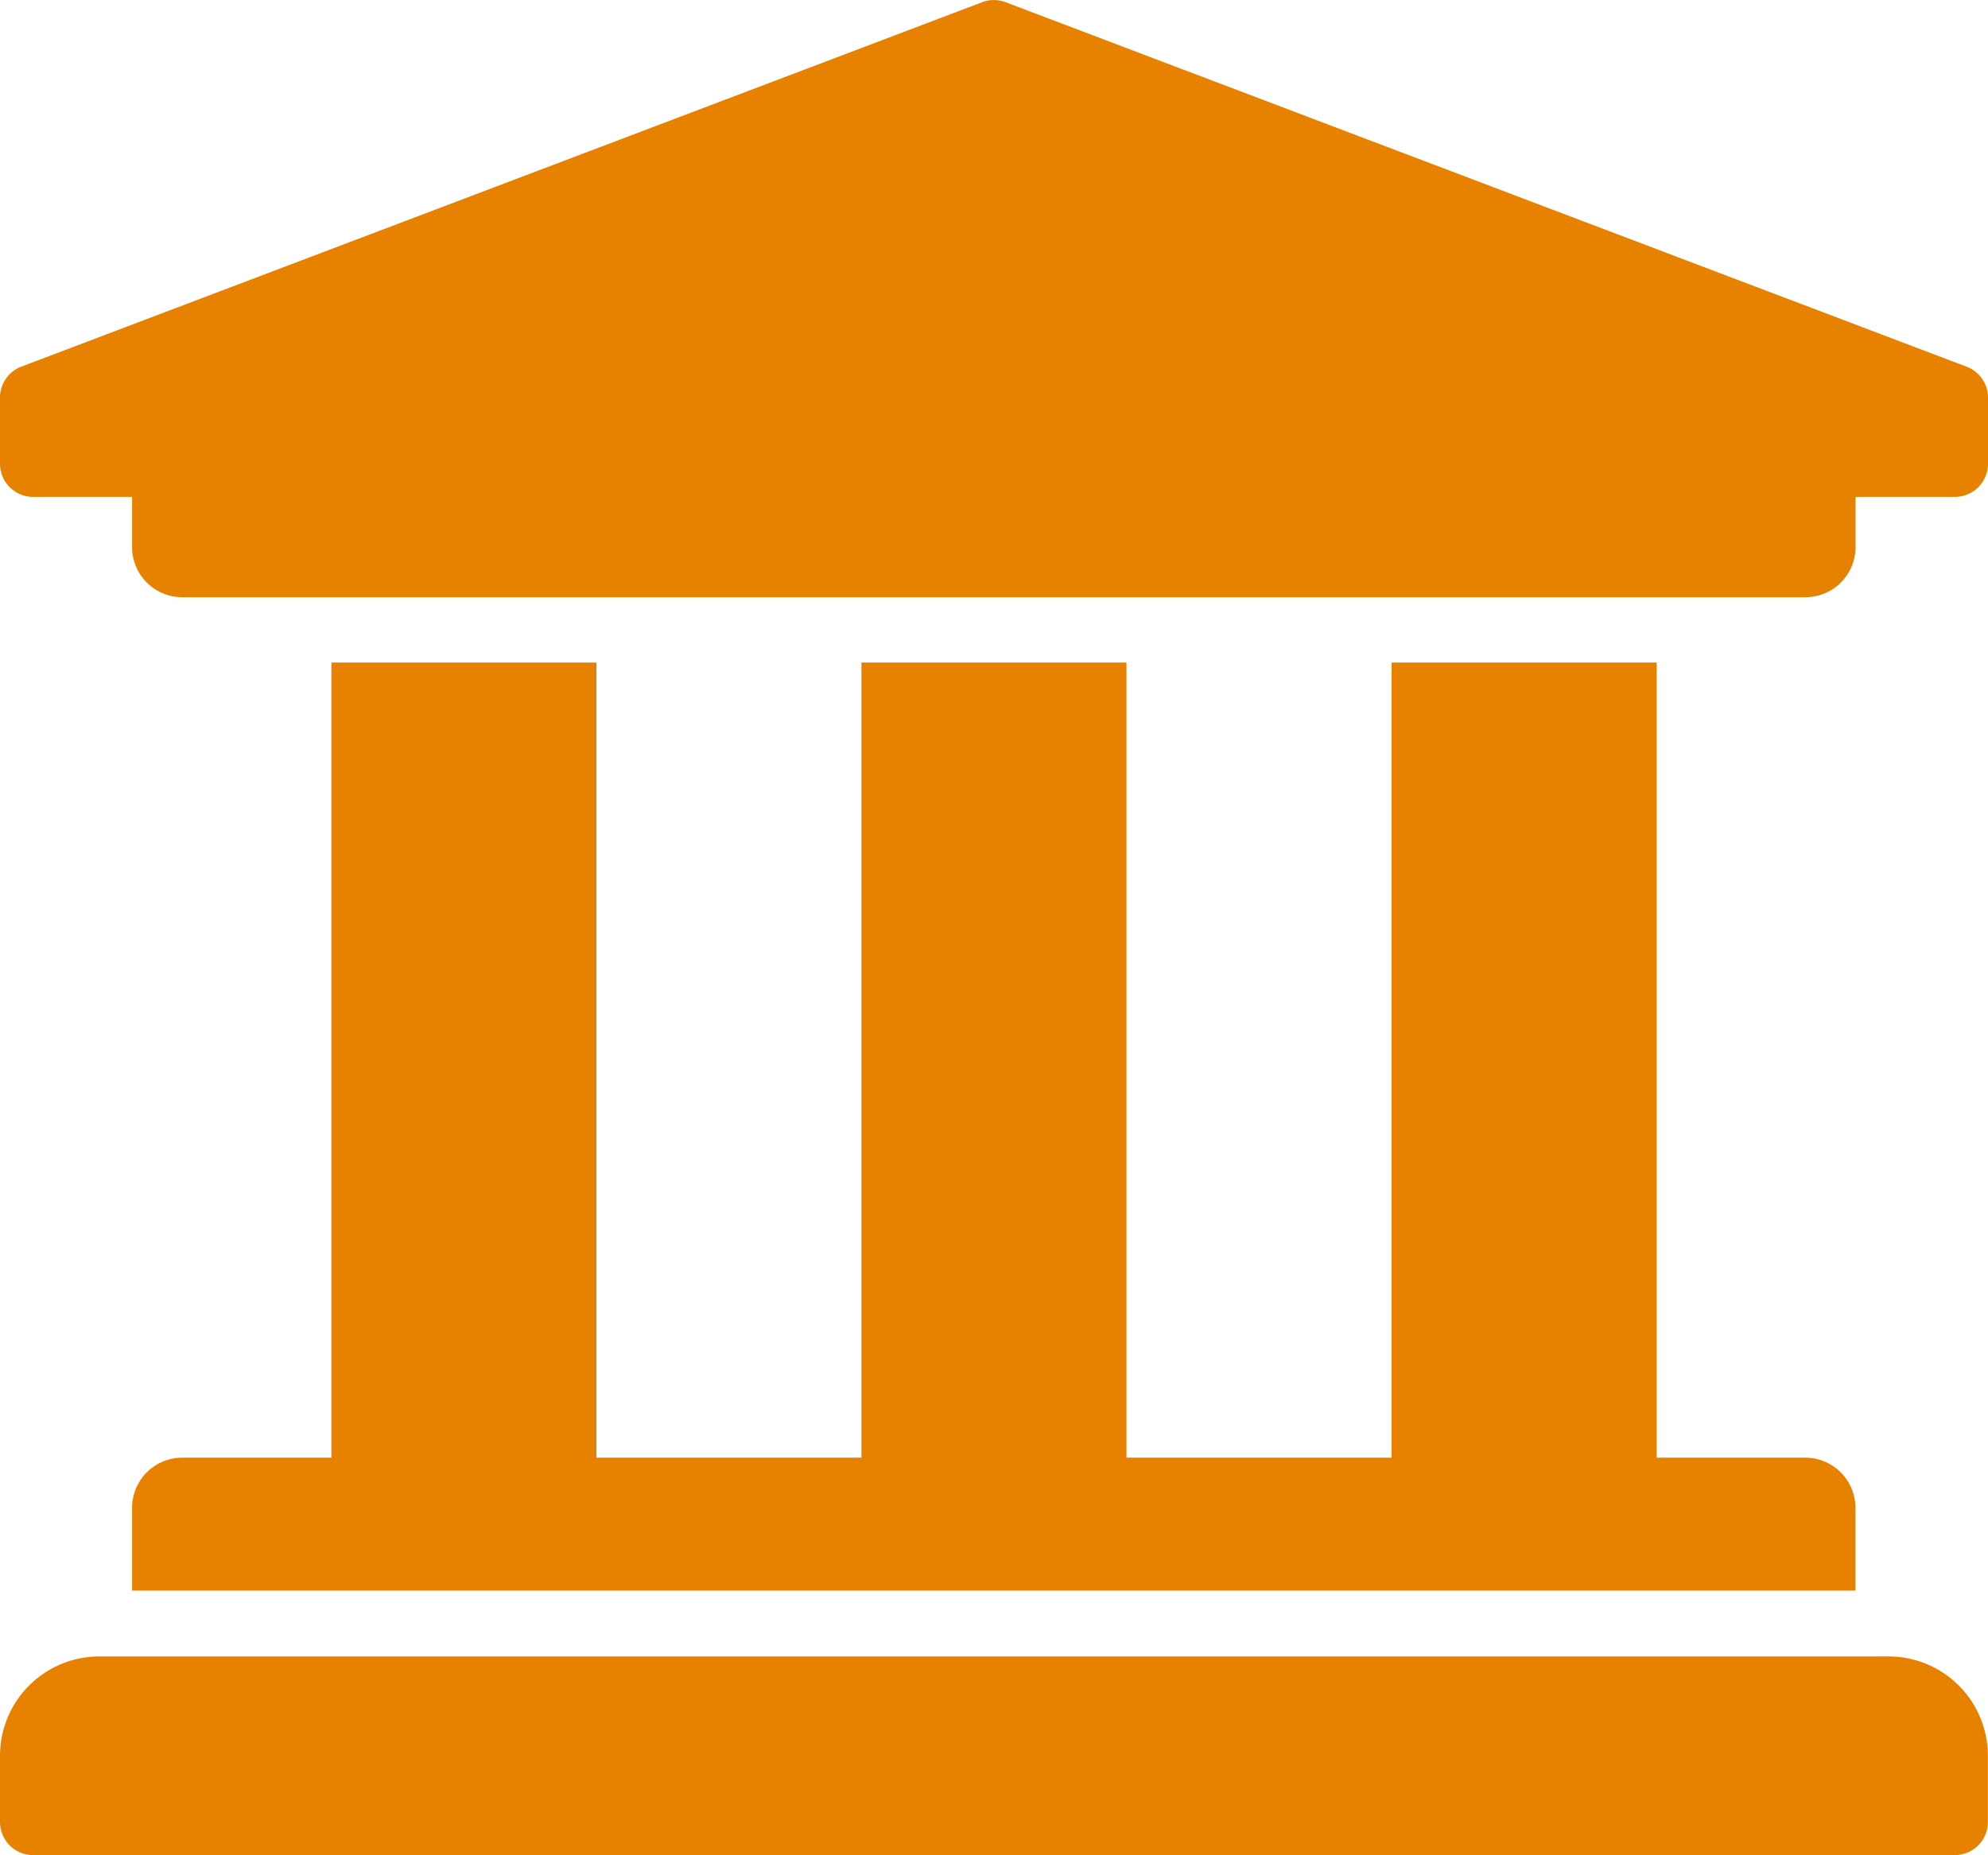
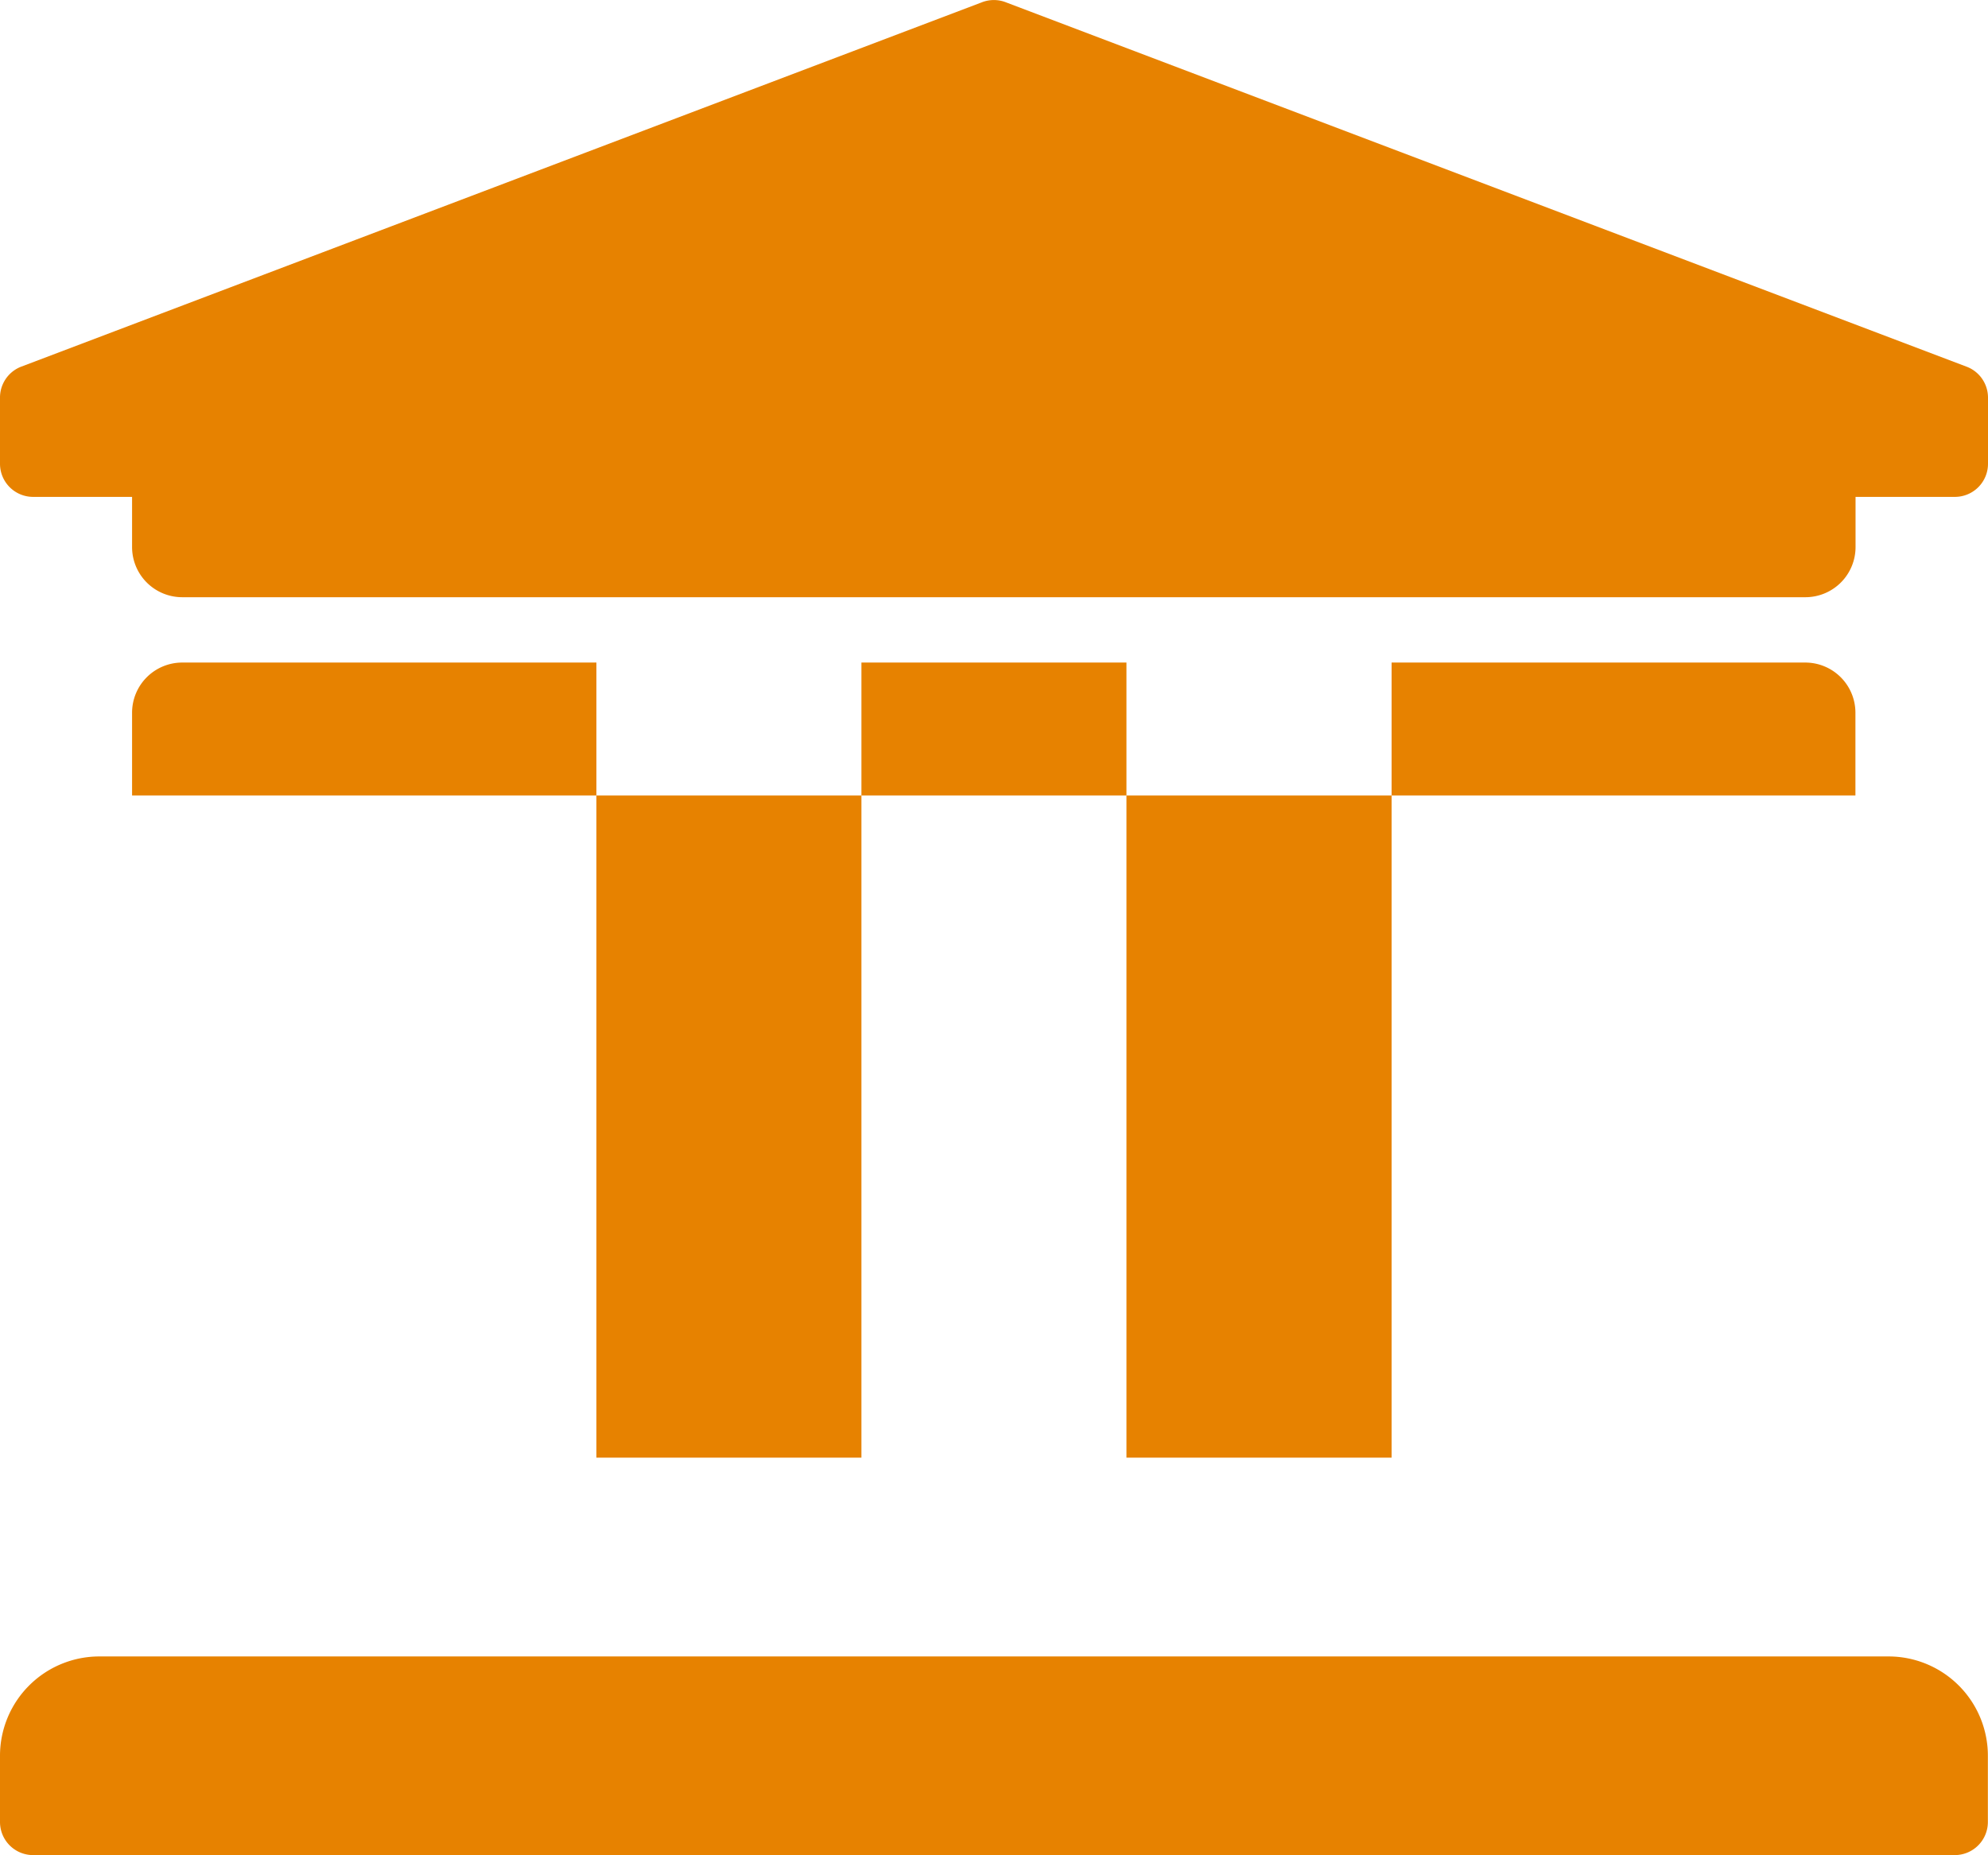
<svg xmlns="http://www.w3.org/2000/svg" width="15.85" height="14.793" viewBox="0 0 15.85 14.793">
-   <path id="Icon_awesome-university" data-name="Icon awesome-university" d="M16.975,5.42v.528a.264.264,0,0,1-.264.264h-.792v.4a.4.4,0,0,1-.4.4H2.578a.4.4,0,0,1-.4-.4v-.4H1.389a.264.264,0,0,1-.264-.264V5.42a.264.264,0,0,1,.163-.244L8.949,2.27a.264.264,0,0,1,.2,0l7.661,2.906A.264.264,0,0,1,16.975,5.42Zm-.792,10.038H1.917a.792.792,0,0,0-.792.792v.528a.264.264,0,0,0,.264.264H16.71a.264.264,0,0,0,.264-.264V16.25A.792.792,0,0,0,16.182,15.458ZM3.767,7.533v6.34H2.578a.4.4,0,0,0-.4.4v.66H15.918v-.66a.4.4,0,0,0-.4-.4H14.333V7.533H12.22v6.34H10.106V7.533H7.993v6.34H5.88V7.533Z" transform="translate(-1.125 -2.25)" fill="#e78200" />
+   <path id="Icon_awesome-university" data-name="Icon awesome-university" d="M16.975,5.42v.528a.264.264,0,0,1-.264.264h-.792v.4a.4.4,0,0,1-.4.4H2.578a.4.4,0,0,1-.4-.4v-.4H1.389a.264.264,0,0,1-.264-.264V5.42a.264.264,0,0,1,.163-.244L8.949,2.27a.264.264,0,0,1,.2,0l7.661,2.906A.264.264,0,0,1,16.975,5.42Zm-.792,10.038H1.917a.792.792,0,0,0-.792.792v.528a.264.264,0,0,0,.264.264H16.71a.264.264,0,0,0,.264-.264V16.25A.792.792,0,0,0,16.182,15.458ZM3.767,7.533H2.578a.4.4,0,0,0-.4.4v.66H15.918v-.66a.4.4,0,0,0-.4-.4H14.333V7.533H12.22v6.34H10.106V7.533H7.993v6.34H5.88V7.533Z" transform="translate(-1.125 -2.25)" fill="#e78200" />
</svg>